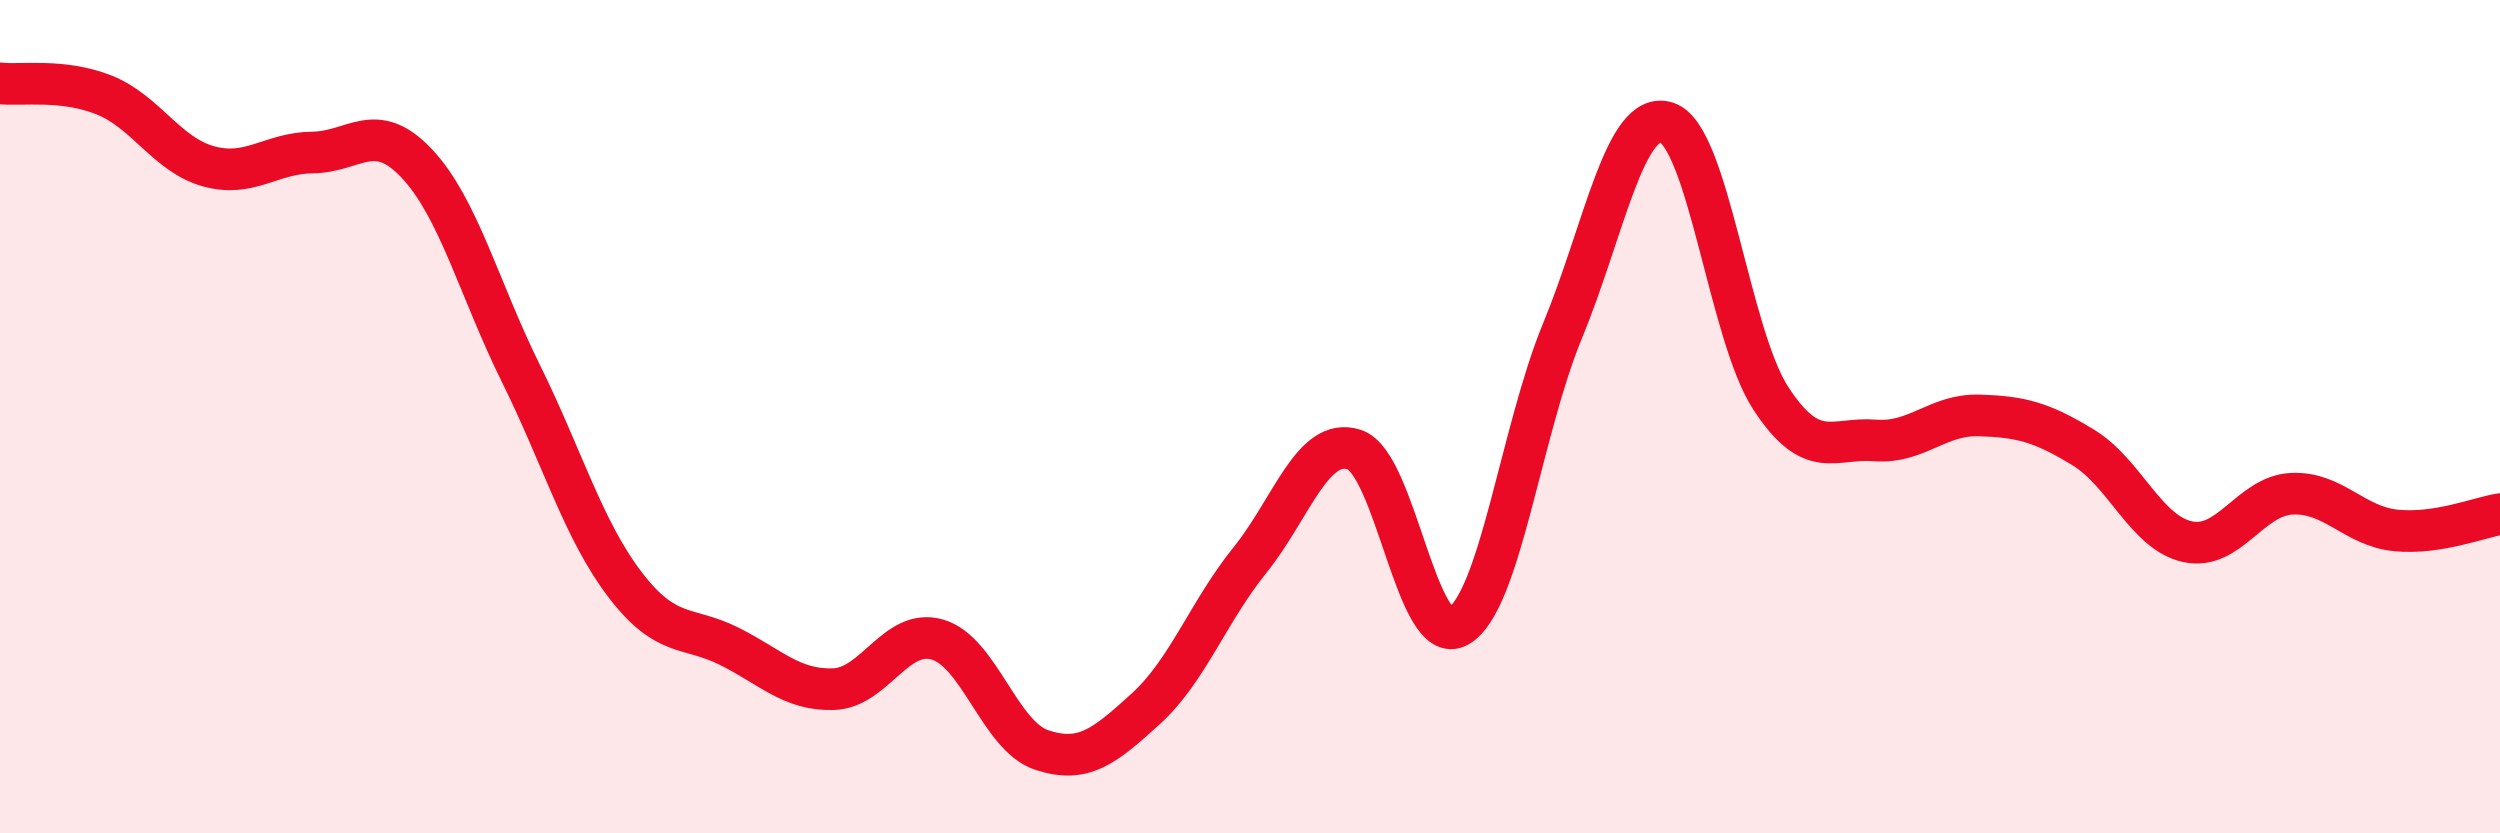
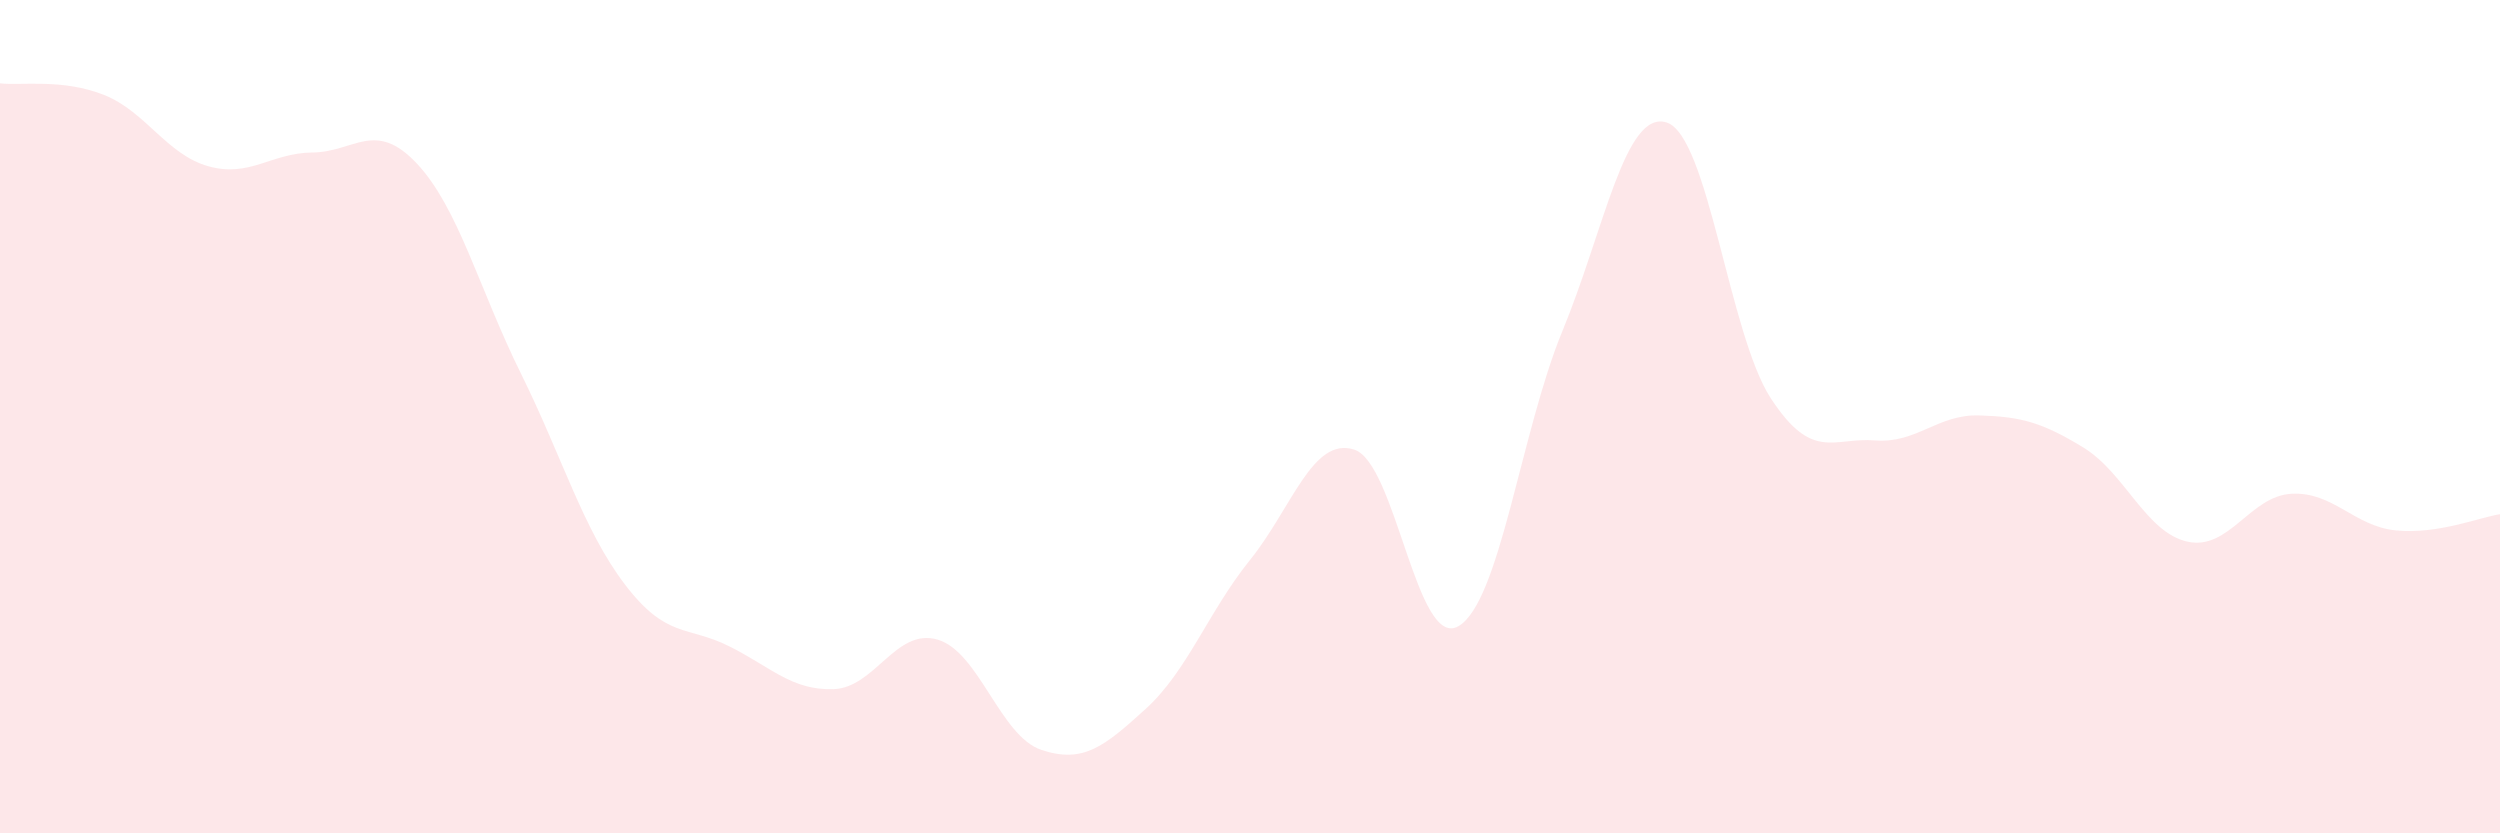
<svg xmlns="http://www.w3.org/2000/svg" width="60" height="20" viewBox="0 0 60 20">
  <path d="M 0,2 C 0.5,2.06 1.5,1.88 2.5,2.28 C 3.5,2.68 4,3.71 5,3.99 C 6,4.27 6.5,3.67 7.5,3.66 C 8.5,3.65 9,2.86 10,3.92 C 11,4.98 11.5,6.94 12.5,8.96 C 13.5,10.98 14,12.72 15,14.03 C 16,15.34 16.5,15.01 17.5,15.51 C 18.5,16.01 19,16.57 20,16.54 C 21,16.51 21.5,15.06 22.5,15.35 C 23.5,15.64 24,17.67 25,18 C 26,18.33 26.5,17.92 27.5,17.01 C 28.5,16.1 29,14.68 30,13.44 C 31,12.2 31.5,10.47 32.5,10.79 C 33.5,11.11 34,15.6 35,15.03 C 36,14.46 36.5,10.36 37.5,7.94 C 38.5,5.52 39,2.62 40,2.94 C 41,3.26 41.5,8.03 42.5,9.56 C 43.5,11.09 44,10.49 45,10.57 C 46,10.65 46.5,9.94 47.5,9.97 C 48.5,10 49,10.13 50,10.74 C 51,11.35 51.5,12.78 52.5,13 C 53.5,13.22 54,11.9 55,11.85 C 56,11.8 56.5,12.63 57.5,12.73 C 58.5,12.83 59.5,12.42 60,12.34L60 20L0 20Z" fill="#EB0A25" opacity="0.1" stroke-linecap="round" stroke-linejoin="round" />
-   <path d="M 0,2 C 0.5,2.06 1.5,1.88 2.5,2.28 C 3.5,2.68 4,3.71 5,3.99 C 6,4.27 6.5,3.67 7.5,3.66 C 8.5,3.65 9,2.86 10,3.92 C 11,4.98 11.5,6.94 12.5,8.96 C 13.5,10.98 14,12.72 15,14.03 C 16,15.34 16.5,15.01 17.5,15.51 C 18.5,16.01 19,16.57 20,16.54 C 21,16.51 21.5,15.06 22.5,15.35 C 23.5,15.64 24,17.67 25,18 C 26,18.33 26.5,17.92 27.5,17.01 C 28.5,16.1 29,14.68 30,13.44 C 31,12.2 31.5,10.47 32.5,10.79 C 33.5,11.11 34,15.6 35,15.03 C 36,14.46 36.5,10.36 37.5,7.94 C 38.5,5.52 39,2.62 40,2.94 C 41,3.26 41.5,8.03 42.5,9.56 C 43.5,11.09 44,10.49 45,10.57 C 46,10.65 46.5,9.94 47.5,9.97 C 48.5,10 49,10.13 50,10.74 C 51,11.35 51.5,12.78 52.5,13 C 53.5,13.22 54,11.9 55,11.85 C 56,11.8 56.5,12.63 57.5,12.73 C 58.5,12.83 59.5,12.42 60,12.34" stroke="#EB0A25" stroke-width="1" fill="none" stroke-linecap="round" stroke-linejoin="round" />
</svg>